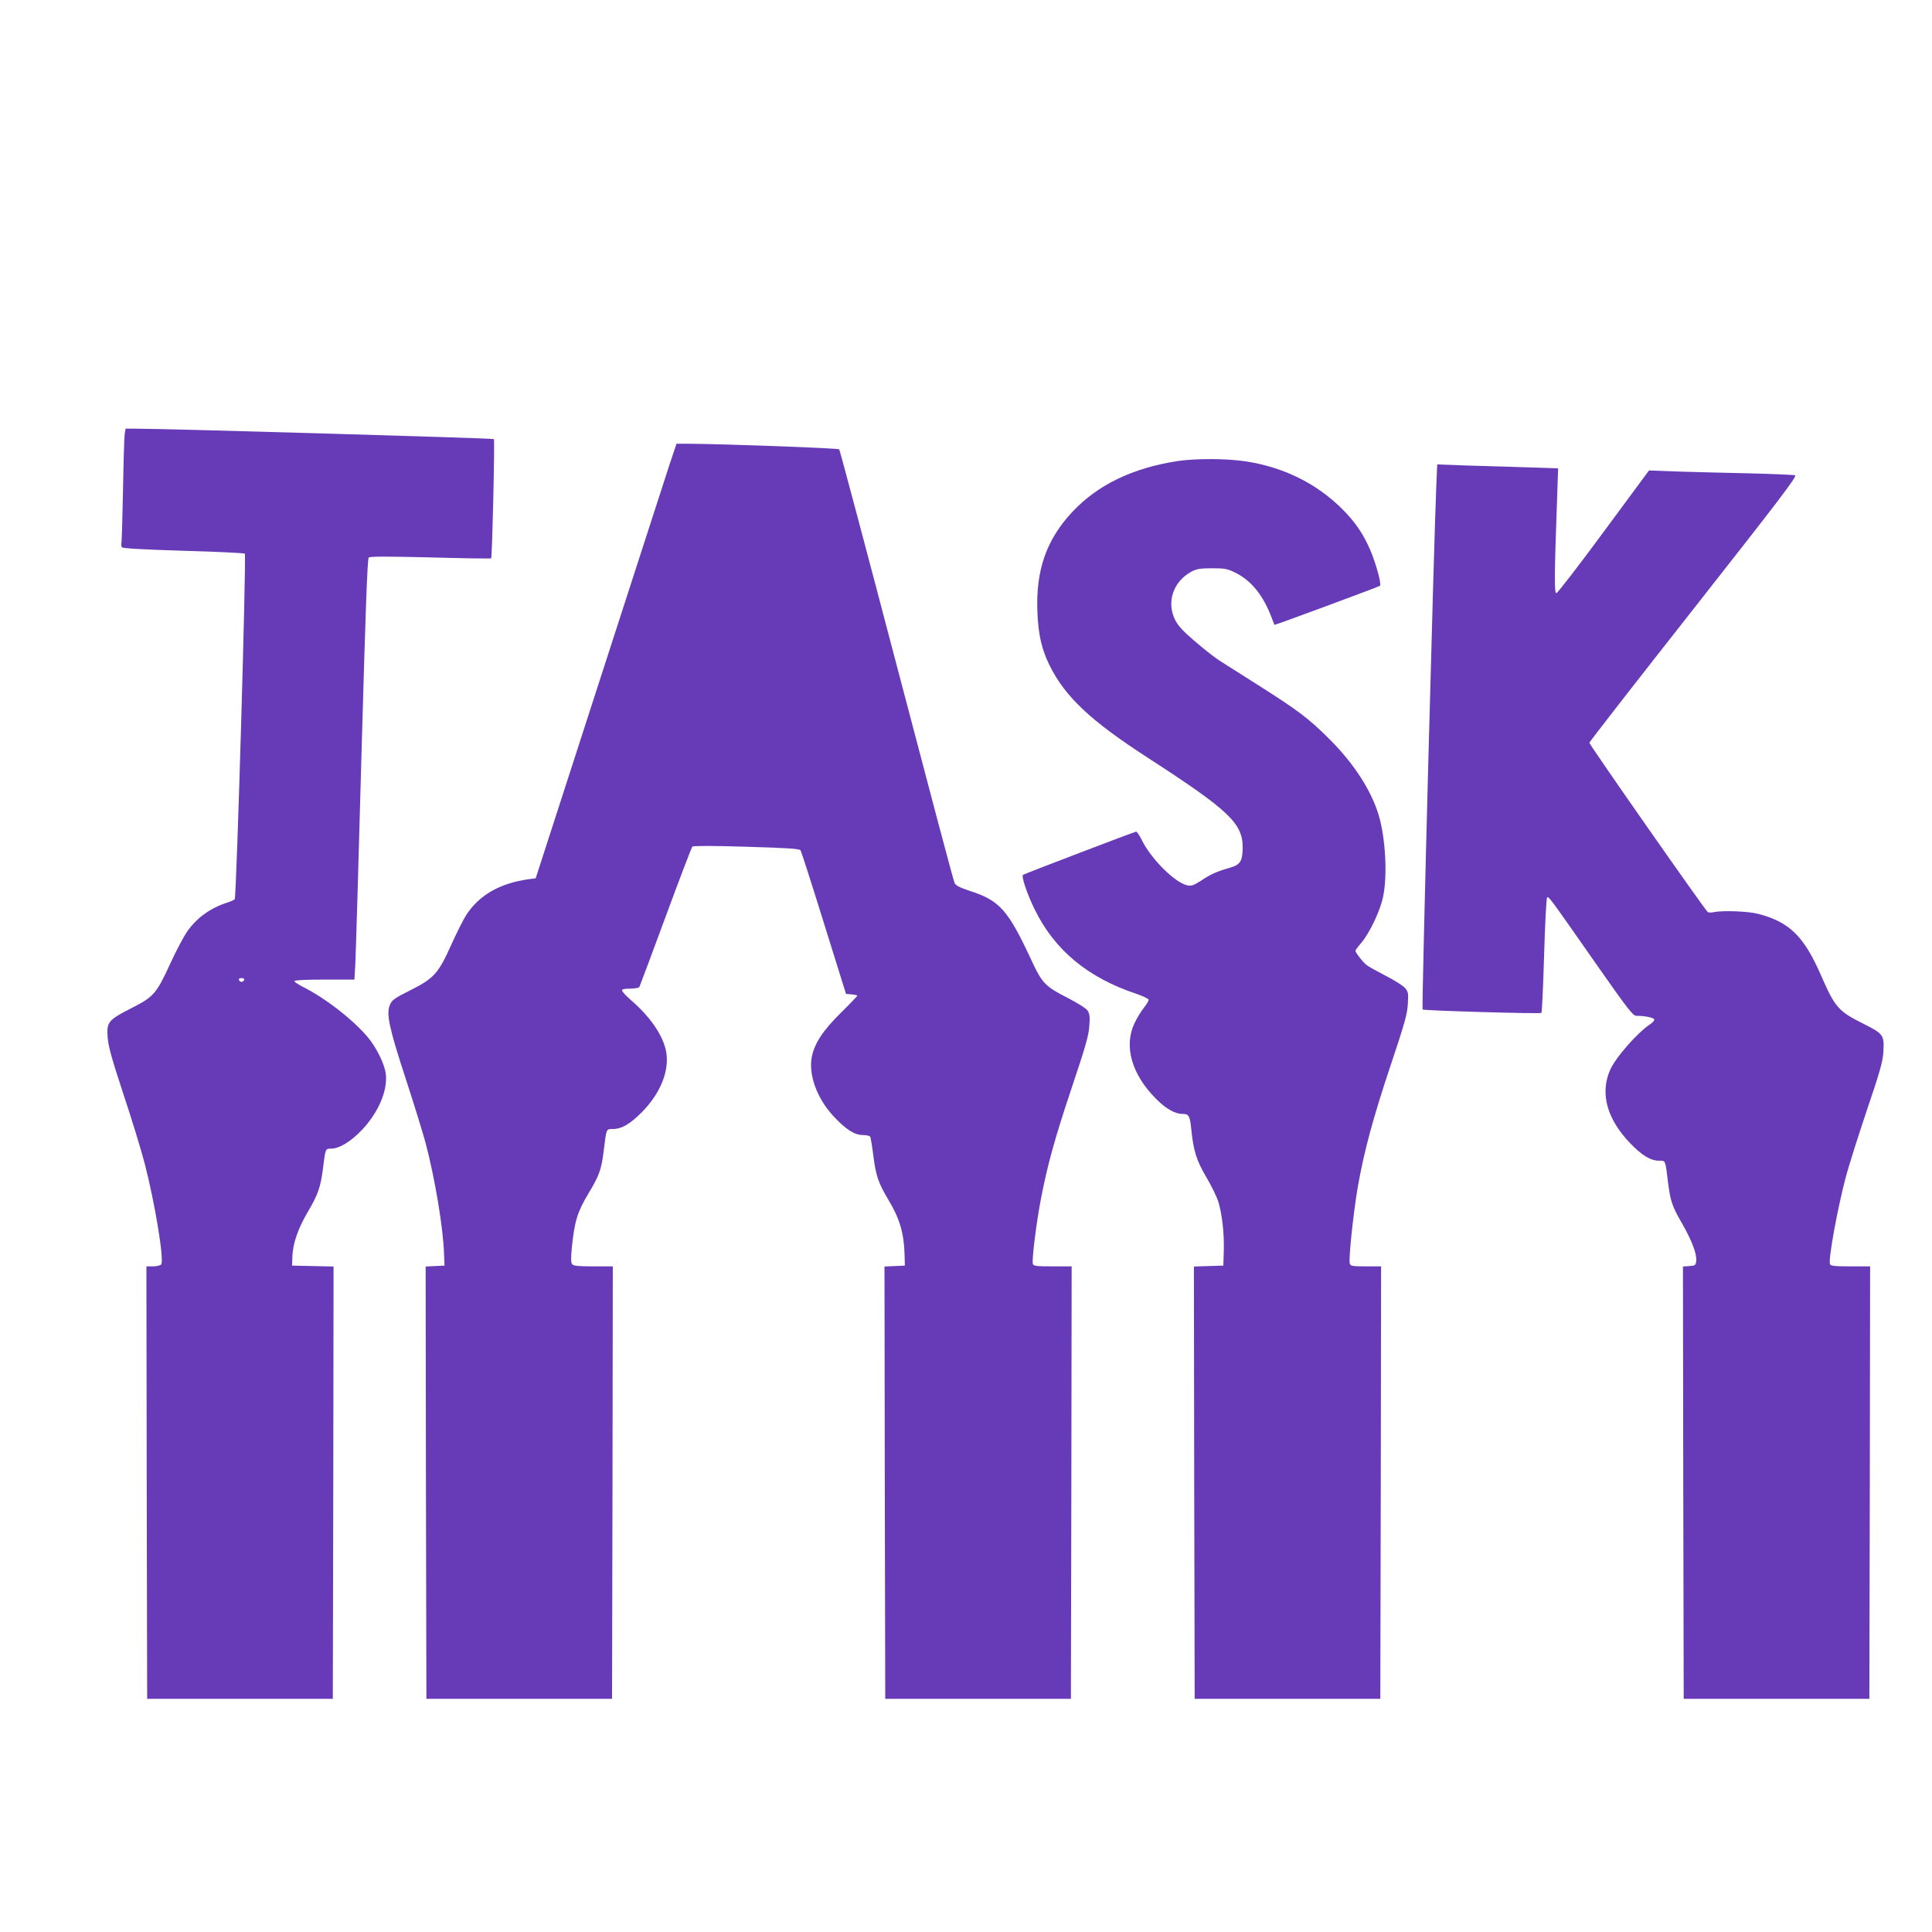
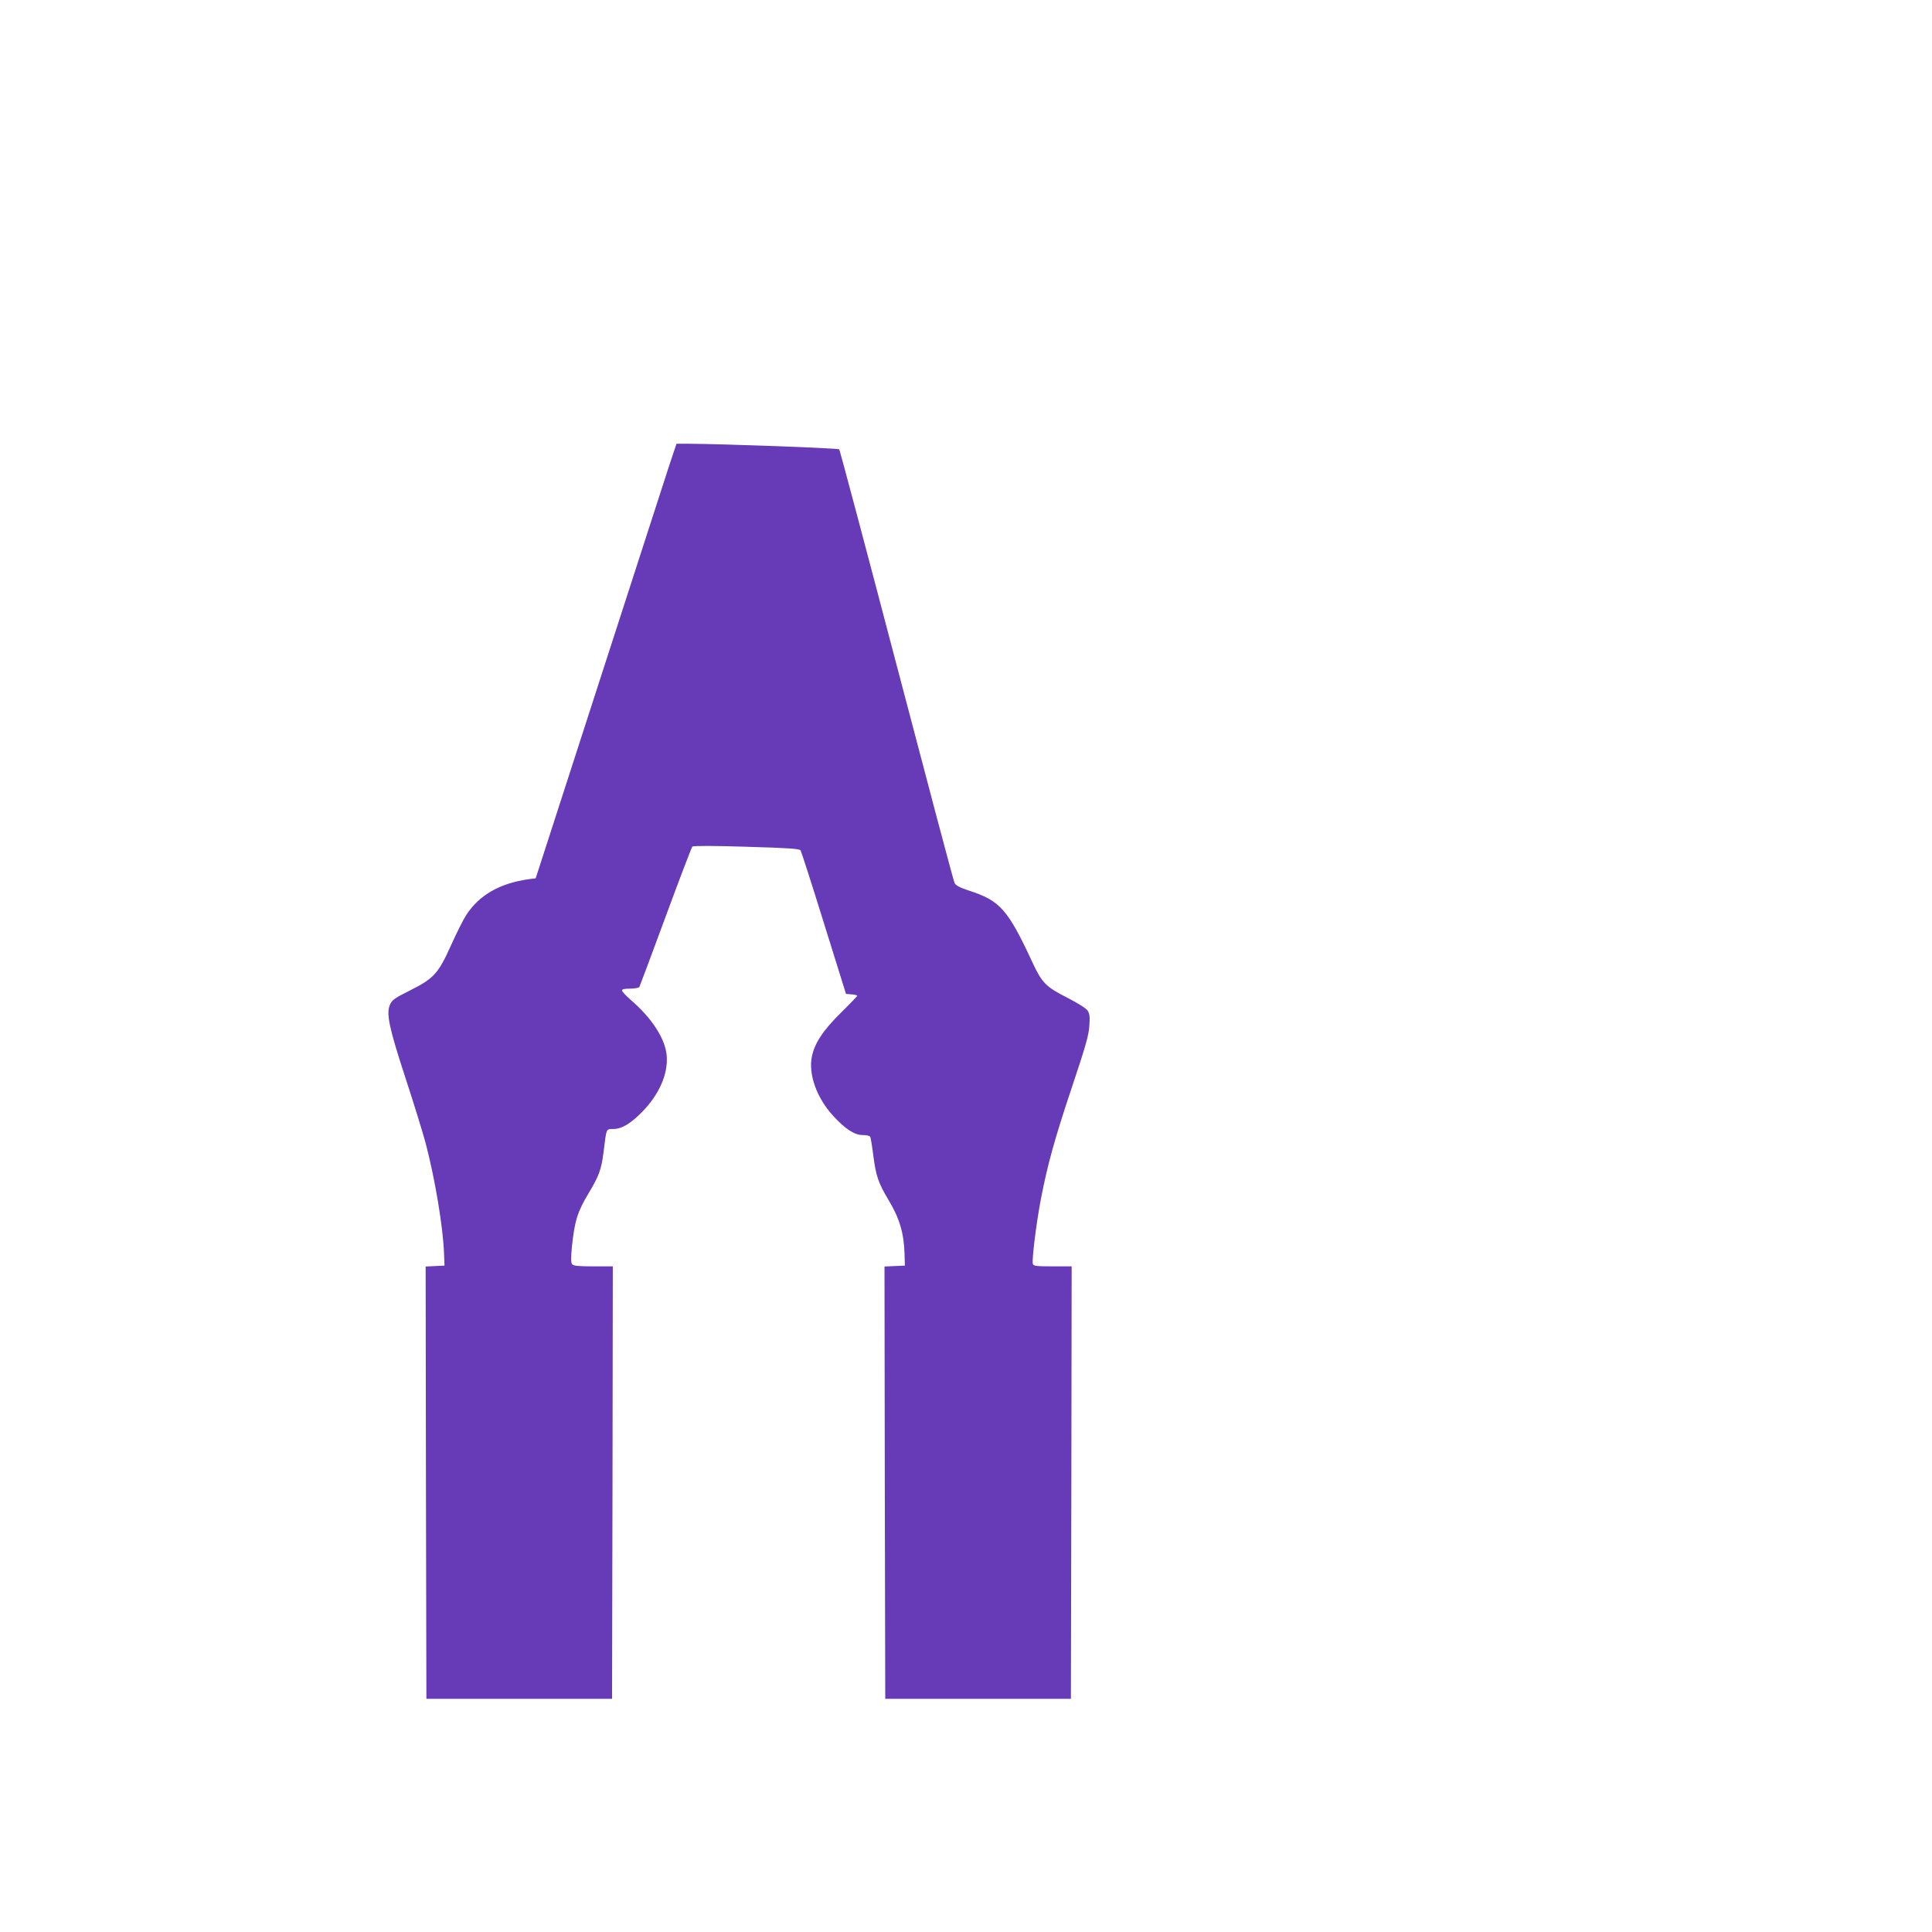
<svg xmlns="http://www.w3.org/2000/svg" version="1.0" width="1280pt" height="1280pt" viewBox="0 0 1280 1280" preserveAspectRatio="xMidYMid meet">
  <g transform="translate(0,1280) scale(0.1,-0.1)" fill="#673ab7" stroke="none">
-     <path d="M826 9923 c-3 -21 -8 -189 -11 -373 -4 -184 -8 -342 -11 -350 -2 -8 0 -20 4 -26 5 -7 139 -15 407 -23 219 -6 403 -15 407 -19 11 -11 -55 -2279 -67 -2290 -5 -5 -28 -15 -50 -22 -107 -34 -199 -99 -261 -186 -25 -35 -77 -132 -115 -216 -93 -202 -110 -222 -258 -297 -153 -78 -165 -92 -158 -191 4 -60 25 -137 105 -380 56 -168 119 -375 141 -460 68 -262 130 -641 109 -667 -6 -7 -30 -13 -54 -13 l-44 0 2 -1432 3 -1433 615 0 615 0 3 1432 2 1432 -137 3 -138 3 2 59 c3 89 38 188 104 300 66 112 83 161 99 286 16 131 16 130 53 130 55 0 130 46 204 123 110 116 172 261 159 371 -8 68 -63 179 -125 251 -98 114 -276 252 -419 324 -34 17 -62 36 -62 41 0 6 75 10 199 10 l199 0 6 103 c3 56 22 683 41 1392 27 960 39 1293 48 1301 9 8 121 8 409 1 219 -6 400 -9 402 -6 7 8 25 784 18 790 -6 6 -2212 70 -2374 69 l-66 0 -6 -37z m792 -3615 c-3 -7 -11 -13 -18 -13 -7 0 -15 6 -17 13 -3 7 4 12 17 12 13 0 20 -5 18 -12z" />
    <path d="M4436 9723 c-25 -76 -223 -689 -441 -1363 -218 -674 -407 -1260 -421 -1302 l-25 -77 -47 -6 c-191 -27 -327 -105 -413 -237 -20 -31 -65 -121 -100 -199 -85 -189 -114 -221 -271 -300 -106 -53 -121 -64 -135 -97 -25 -59 -5 -153 106 -492 55 -168 113 -357 130 -420 62 -233 118 -567 123 -740 l3 -75 -63 -3 -62 -3 2 -1432 3 -1432 615 0 615 0 3 1433 2 1432 -129 0 c-98 0 -131 3 -140 14 -9 11 -9 40 -2 115 18 173 37 233 112 358 68 112 84 158 98 273 19 157 17 150 62 150 58 0 115 34 194 114 113 116 172 251 162 372 -9 111 -97 248 -239 370 -31 27 -57 55 -57 62 -1 8 16 12 53 12 30 0 58 5 62 11 3 6 82 216 174 466 92 250 172 459 177 464 6 6 142 6 359 -1 276 -8 351 -13 358 -24 5 -8 75 -225 155 -483 l146 -468 38 -3 c20 -2 37 -6 37 -9 0 -2 -48 -53 -107 -111 -120 -118 -175 -202 -194 -291 -24 -118 31 -274 141 -394 81 -88 141 -127 196 -127 24 0 46 -5 49 -11 4 -6 13 -62 21 -125 17 -134 33 -181 101 -295 73 -121 102 -219 106 -360 l2 -74 -68 -3 -67 -3 2 -1432 3 -1432 615 0 615 0 3 1433 2 1432 -125 0 c-106 0 -127 2 -132 16 -8 22 22 267 53 429 44 229 92 402 205 740 90 269 112 344 116 407 5 61 2 82 -11 102 -9 15 -65 50 -135 86 -142 72 -167 98 -229 230 -164 354 -216 413 -421 479 -65 22 -89 34 -97 52 -7 13 -179 663 -384 1444 -205 781 -376 1424 -380 1428 -7 8 -772 36 -997 37 l-81 0 -46 -137z" />
-     <path d="M7799 9745 c-299 -47 -527 -158 -695 -337 -172 -184 -242 -386 -231 -663 6 -152 29 -249 82 -356 104 -208 272 -365 649 -609 539 -349 630 -435 629 -596 -1 -91 -16 -114 -88 -134 -81 -23 -125 -42 -190 -86 -45 -29 -62 -35 -87 -30 -82 16 -241 174 -303 300 -15 31 -32 56 -38 56 -9 0 -732 -276 -749 -286 -13 -8 25 -123 77 -229 131 -269 353 -453 673 -559 46 -16 82 -33 82 -40 0 -7 -14 -31 -31 -52 -18 -22 -46 -68 -63 -104 -72 -152 -18 -339 144 -501 65 -65 124 -99 175 -99 43 0 49 -13 59 -115 14 -132 34 -195 97 -302 34 -57 69 -130 80 -162 26 -86 40 -210 37 -326 l-3 -100 -98 -3 -97 -3 2 -1432 3 -1432 615 0 615 0 3 1433 2 1432 -100 0 c-86 0 -102 2 -107 17 -10 25 23 334 52 505 42 240 101 458 216 803 93 278 112 343 116 410 5 72 3 83 -17 108 -12 15 -70 52 -129 82 -58 30 -116 62 -128 72 -24 19 -73 82 -73 94 0 4 18 29 41 55 56 68 125 214 143 306 29 141 15 389 -30 538 -49 163 -164 341 -323 500 -139 139 -209 192 -474 360 -111 71 -227 144 -257 163 -30 19 -103 76 -162 127 -80 68 -113 104 -132 142 -60 119 -13 256 108 321 34 18 58 22 136 22 84 0 102 -3 154 -29 106 -52 185 -150 241 -298 10 -27 18 -48 19 -48 9 0 693 253 699 259 11 11 -28 152 -66 240 -45 104 -99 183 -182 266 -171 172 -394 282 -647 319 -126 19 -330 19 -449 1z" />
-     <path d="M9516 9584 c-15 -328 -98 -3466 -91 -3472 8 -8 777 -30 787 -23 4 3 12 175 18 381 6 206 15 379 20 384 10 10 19 -3 330 -448 206 -294 238 -335 261 -336 59 0 119 -13 119 -25 0 -7 -11 -20 -25 -29 -88 -58 -236 -227 -270 -310 -64 -153 -18 -319 133 -478 80 -83 137 -118 195 -118 42 0 40 5 57 -135 17 -134 27 -164 92 -277 66 -115 101 -205 96 -252 -3 -29 -6 -31 -46 -34 l-42 -3 2 -1432 3 -1432 615 0 615 0 3 1433 2 1432 -130 0 c-108 0 -132 3 -136 15 -12 31 51 376 107 585 17 63 78 257 136 430 90 265 107 327 111 393 6 108 0 118 -130 183 -169 85 -189 107 -282 319 -114 262 -210 356 -416 410 -66 18 -237 24 -295 12 -16 -4 -35 -4 -41 1 -17 11 -784 1108 -784 1121 0 6 311 405 691 888 566 720 687 878 672 884 -10 3 -146 9 -303 13 -157 3 -370 9 -475 12 l-190 7 -300 -406 c-165 -224 -306 -407 -314 -407 -14 0 -13 124 6 651 l6 176 -209 7 c-115 3 -295 9 -400 12 l-192 7 -6 -139z" />
  </g>
</svg>